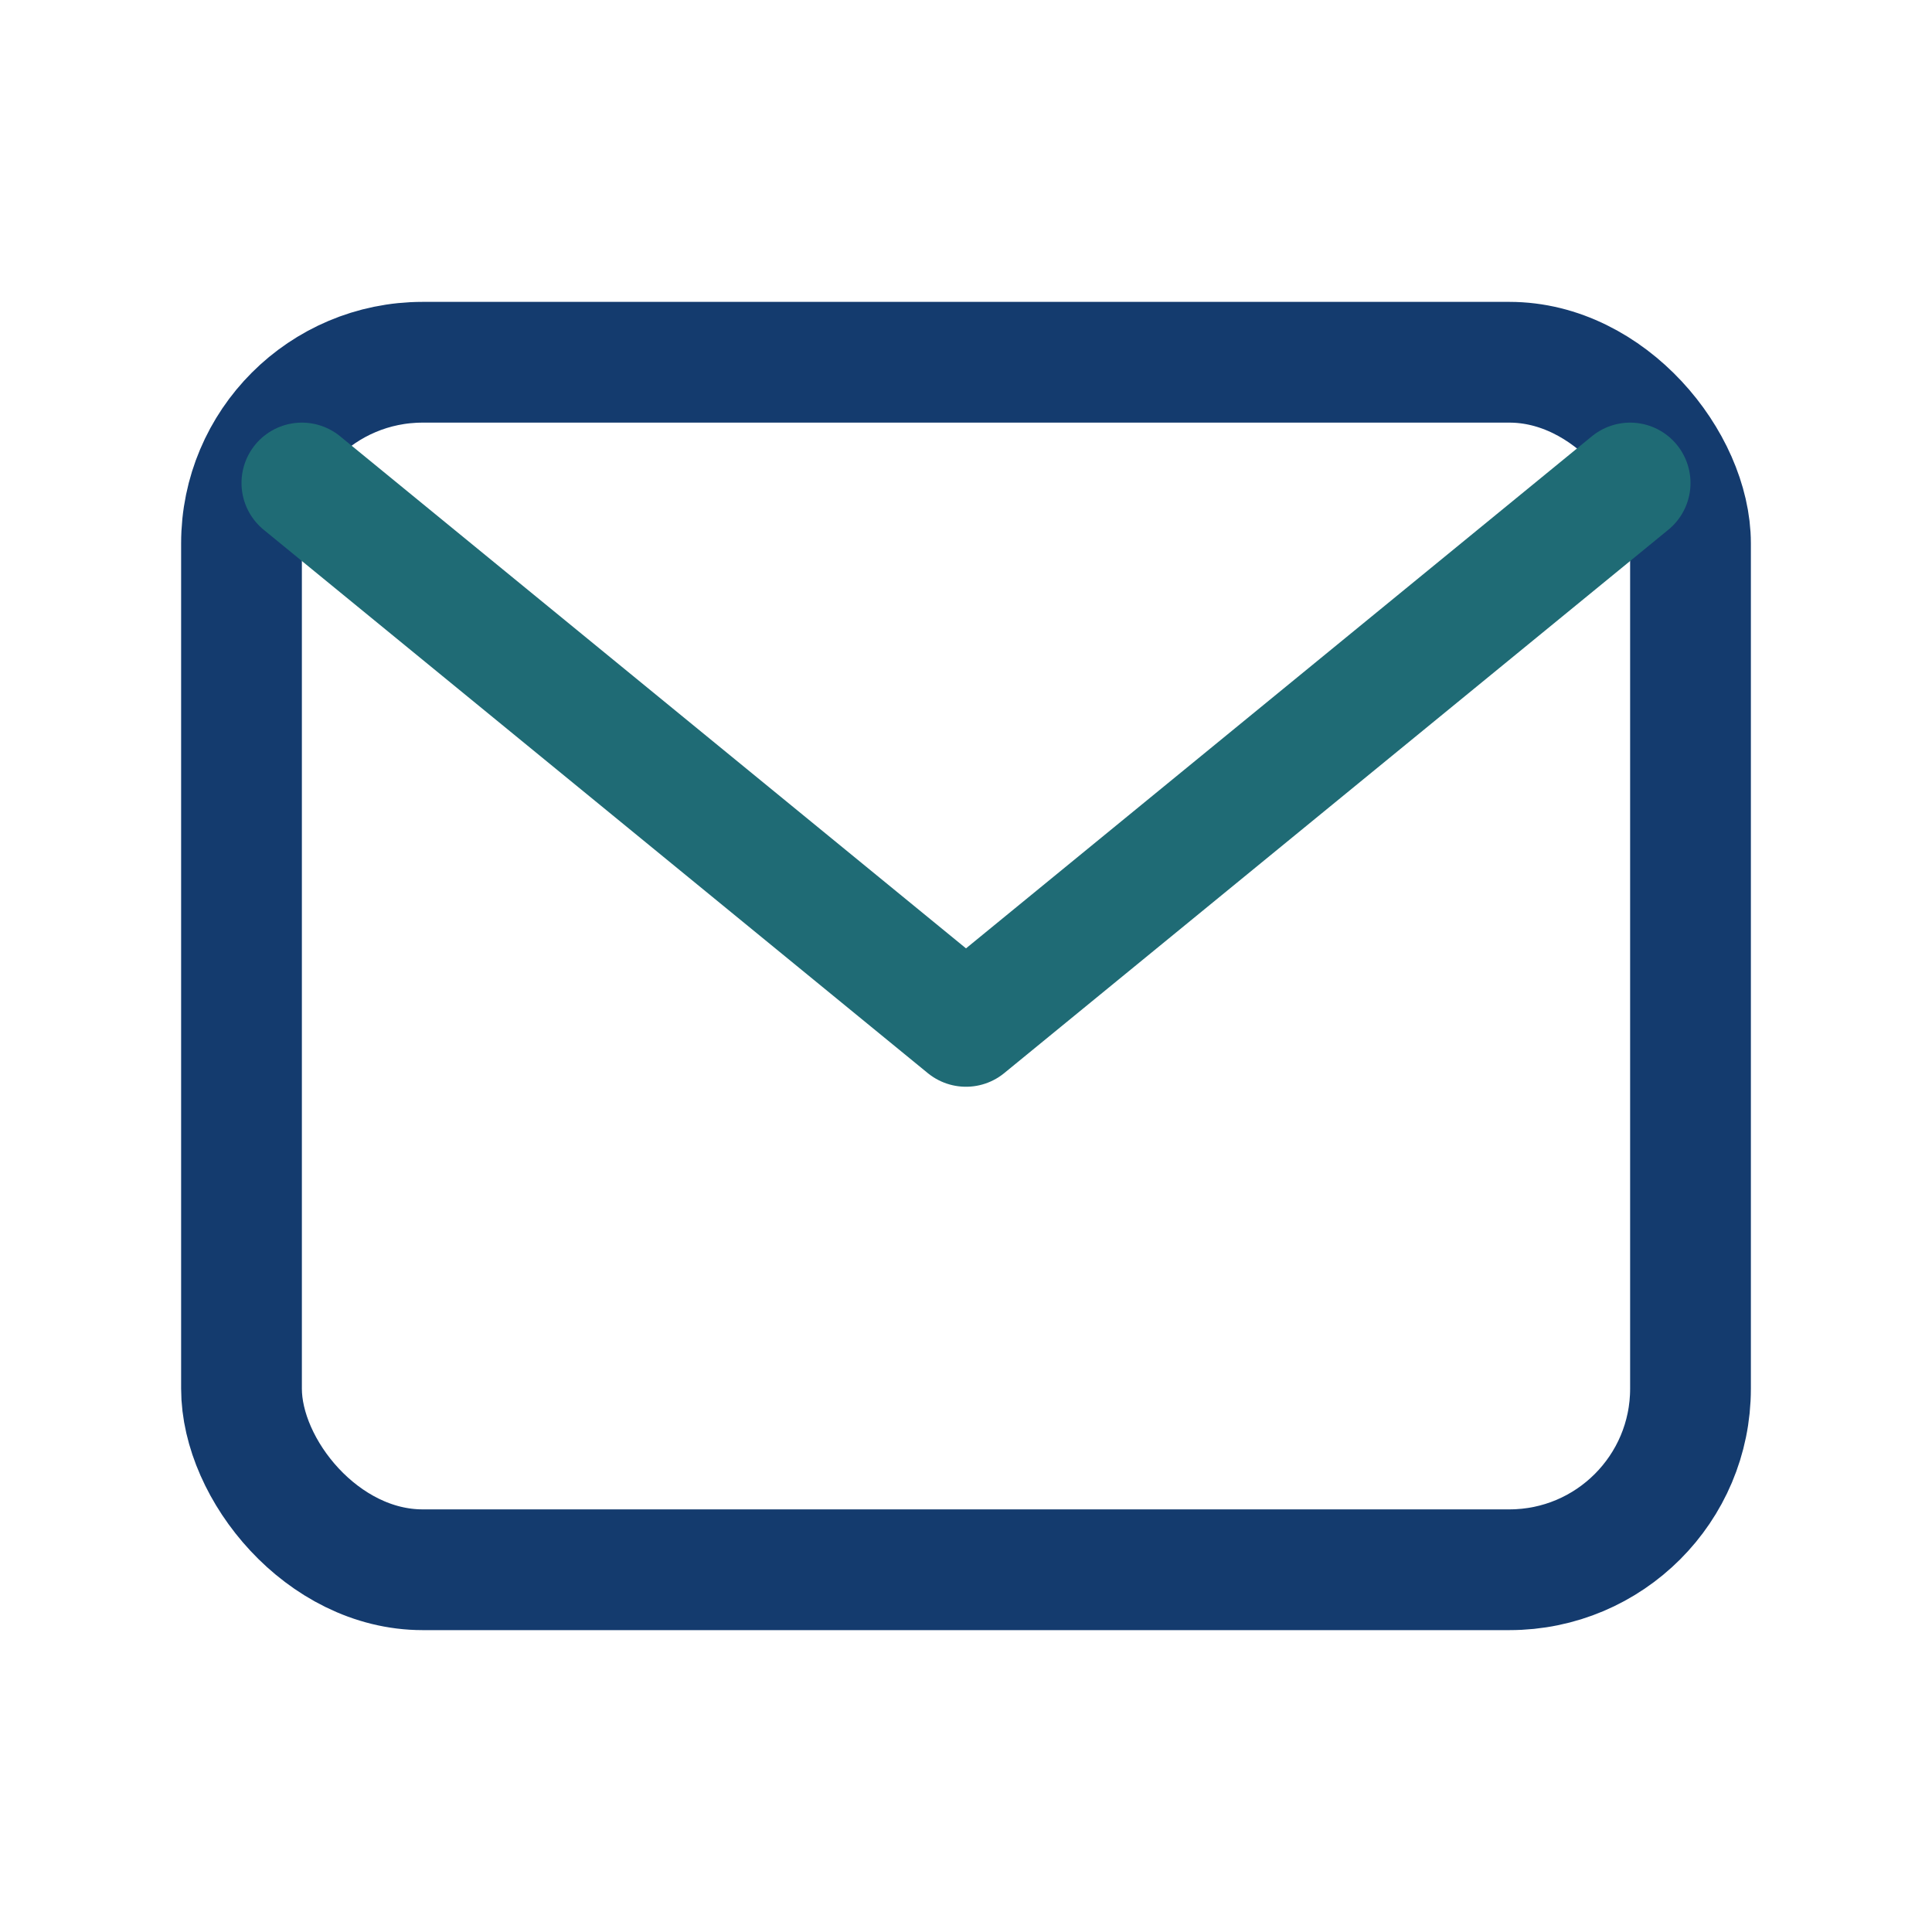
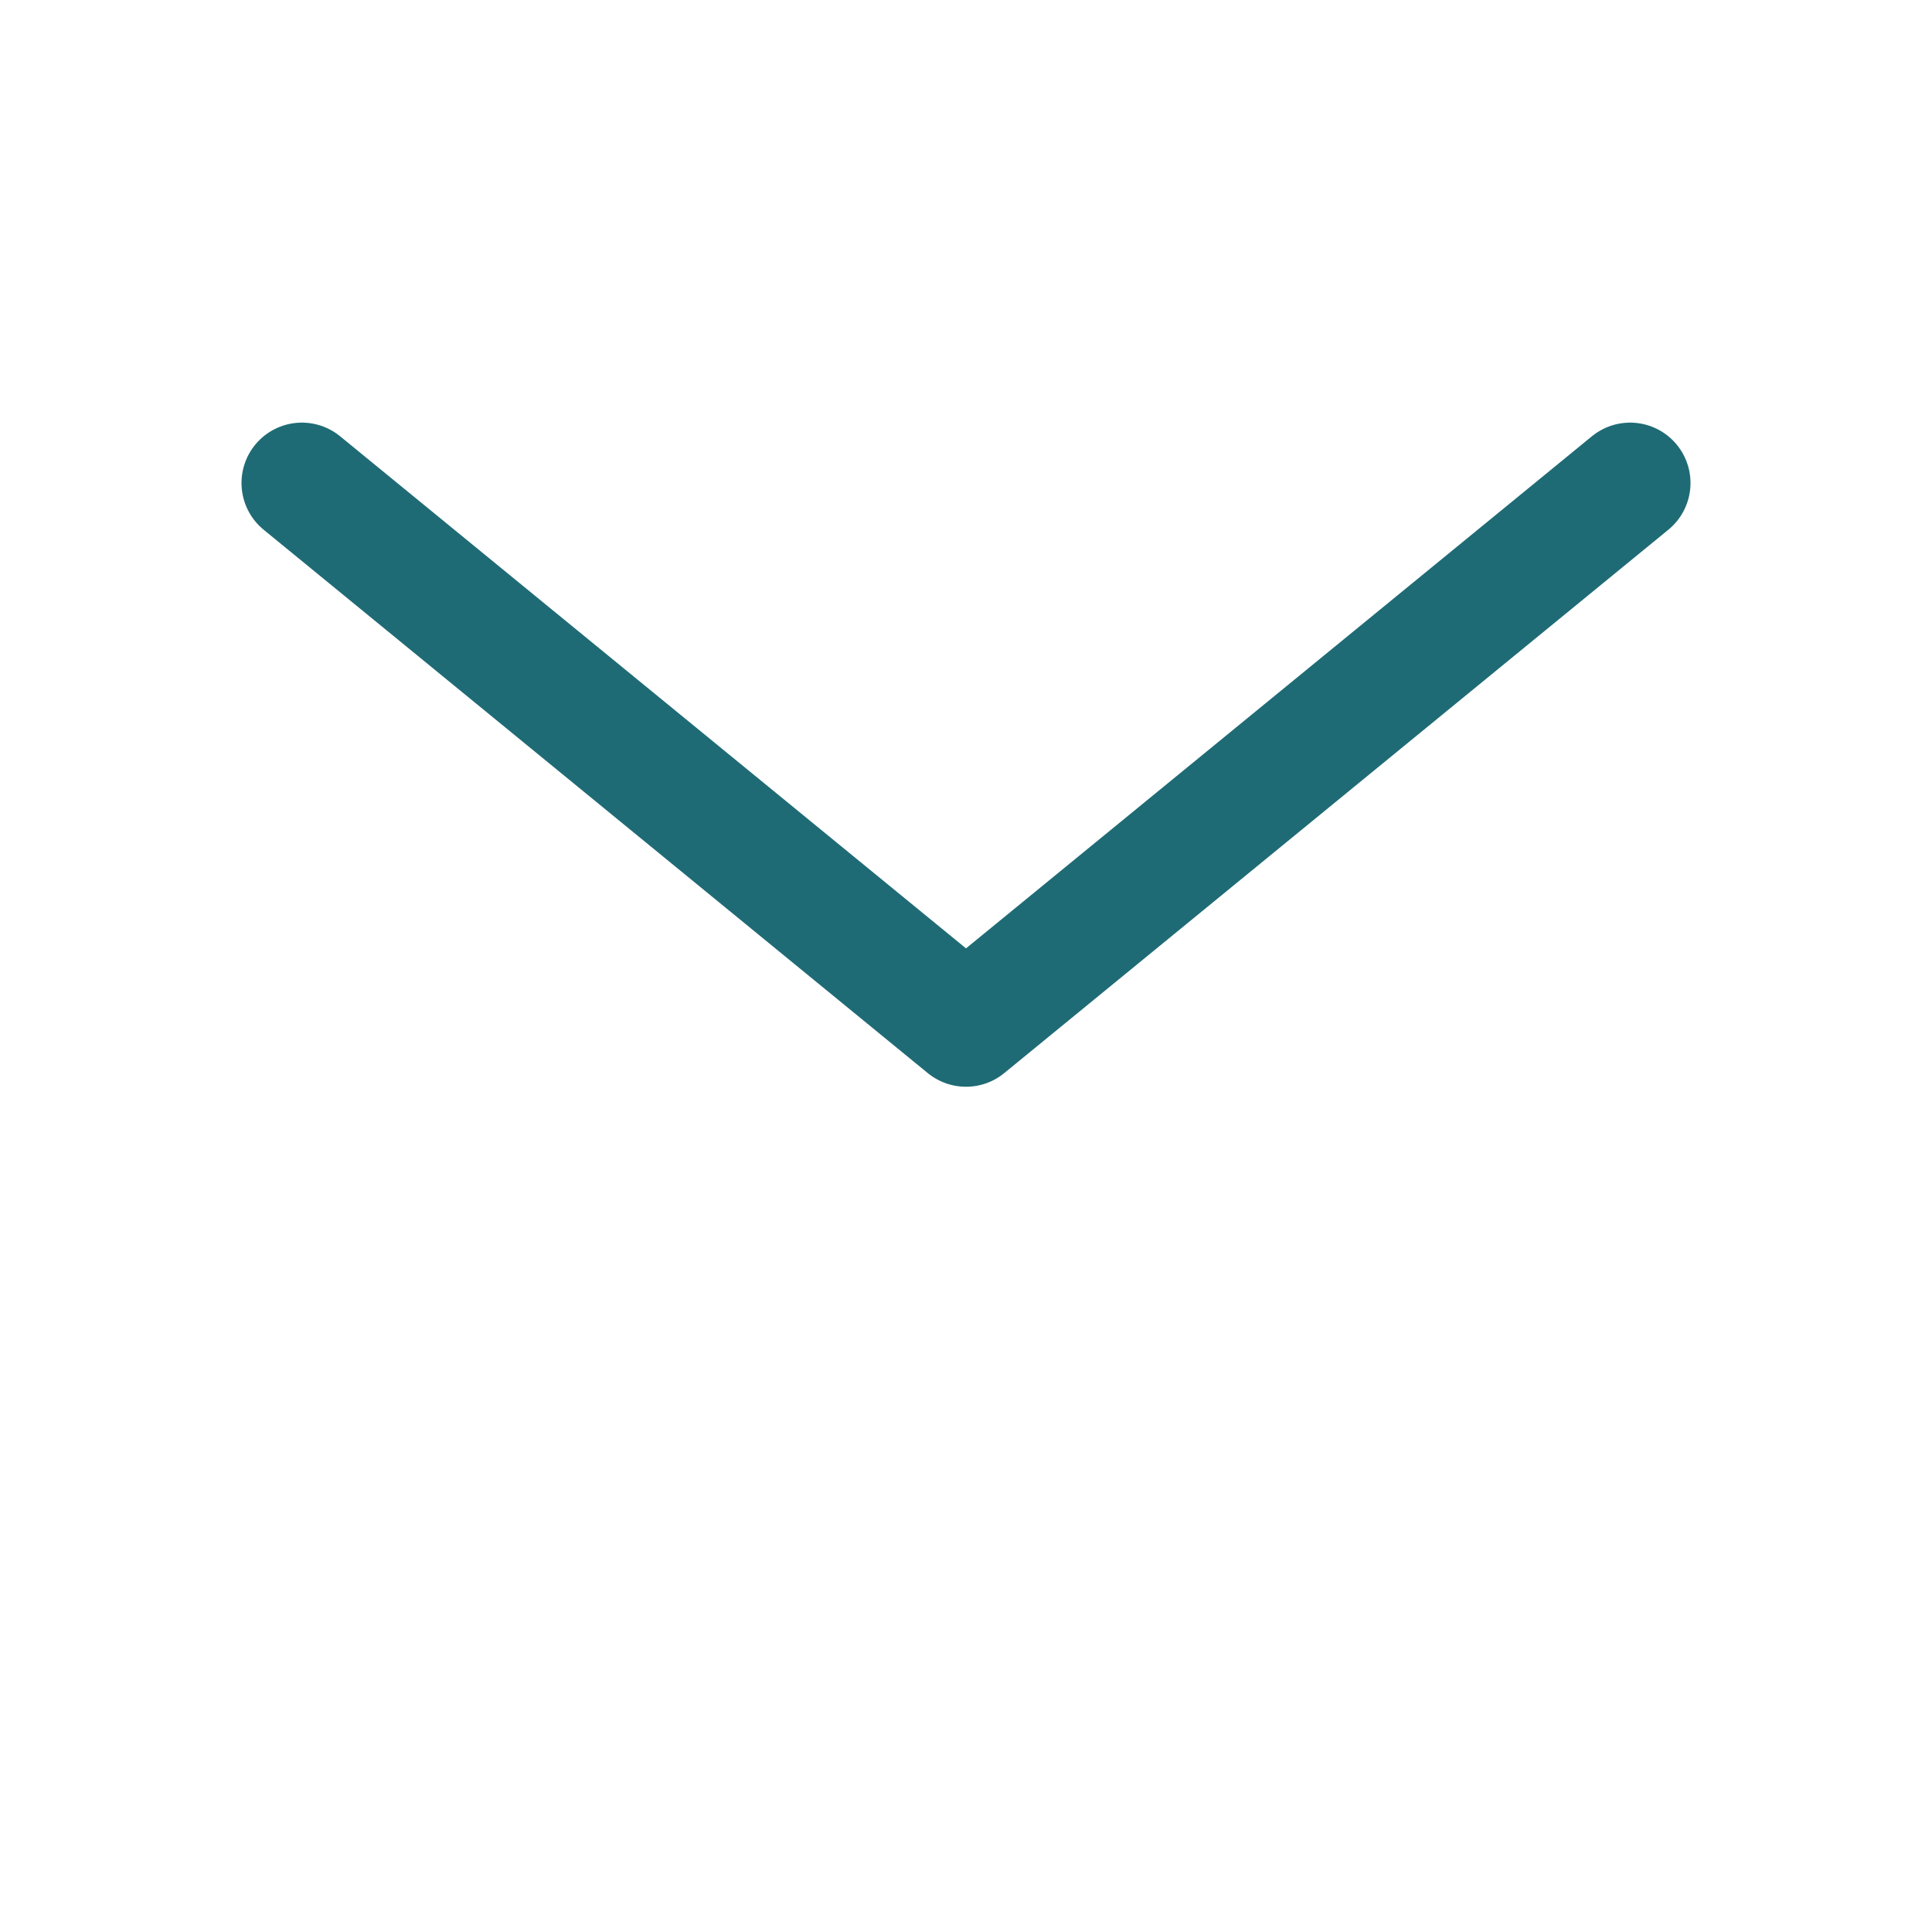
<svg xmlns="http://www.w3.org/2000/svg" width="32" height="32" viewBox="0 0 32 32">
-   <rect x="4" y="6" width="24" height="20" rx="3" fill="none" stroke="#143B6E" stroke-width="2" />
  <path d="M5 8l11 9 11-9" fill="none" stroke="#1F6B75" stroke-width="2" stroke-linecap="round" stroke-linejoin="round" />
</svg>